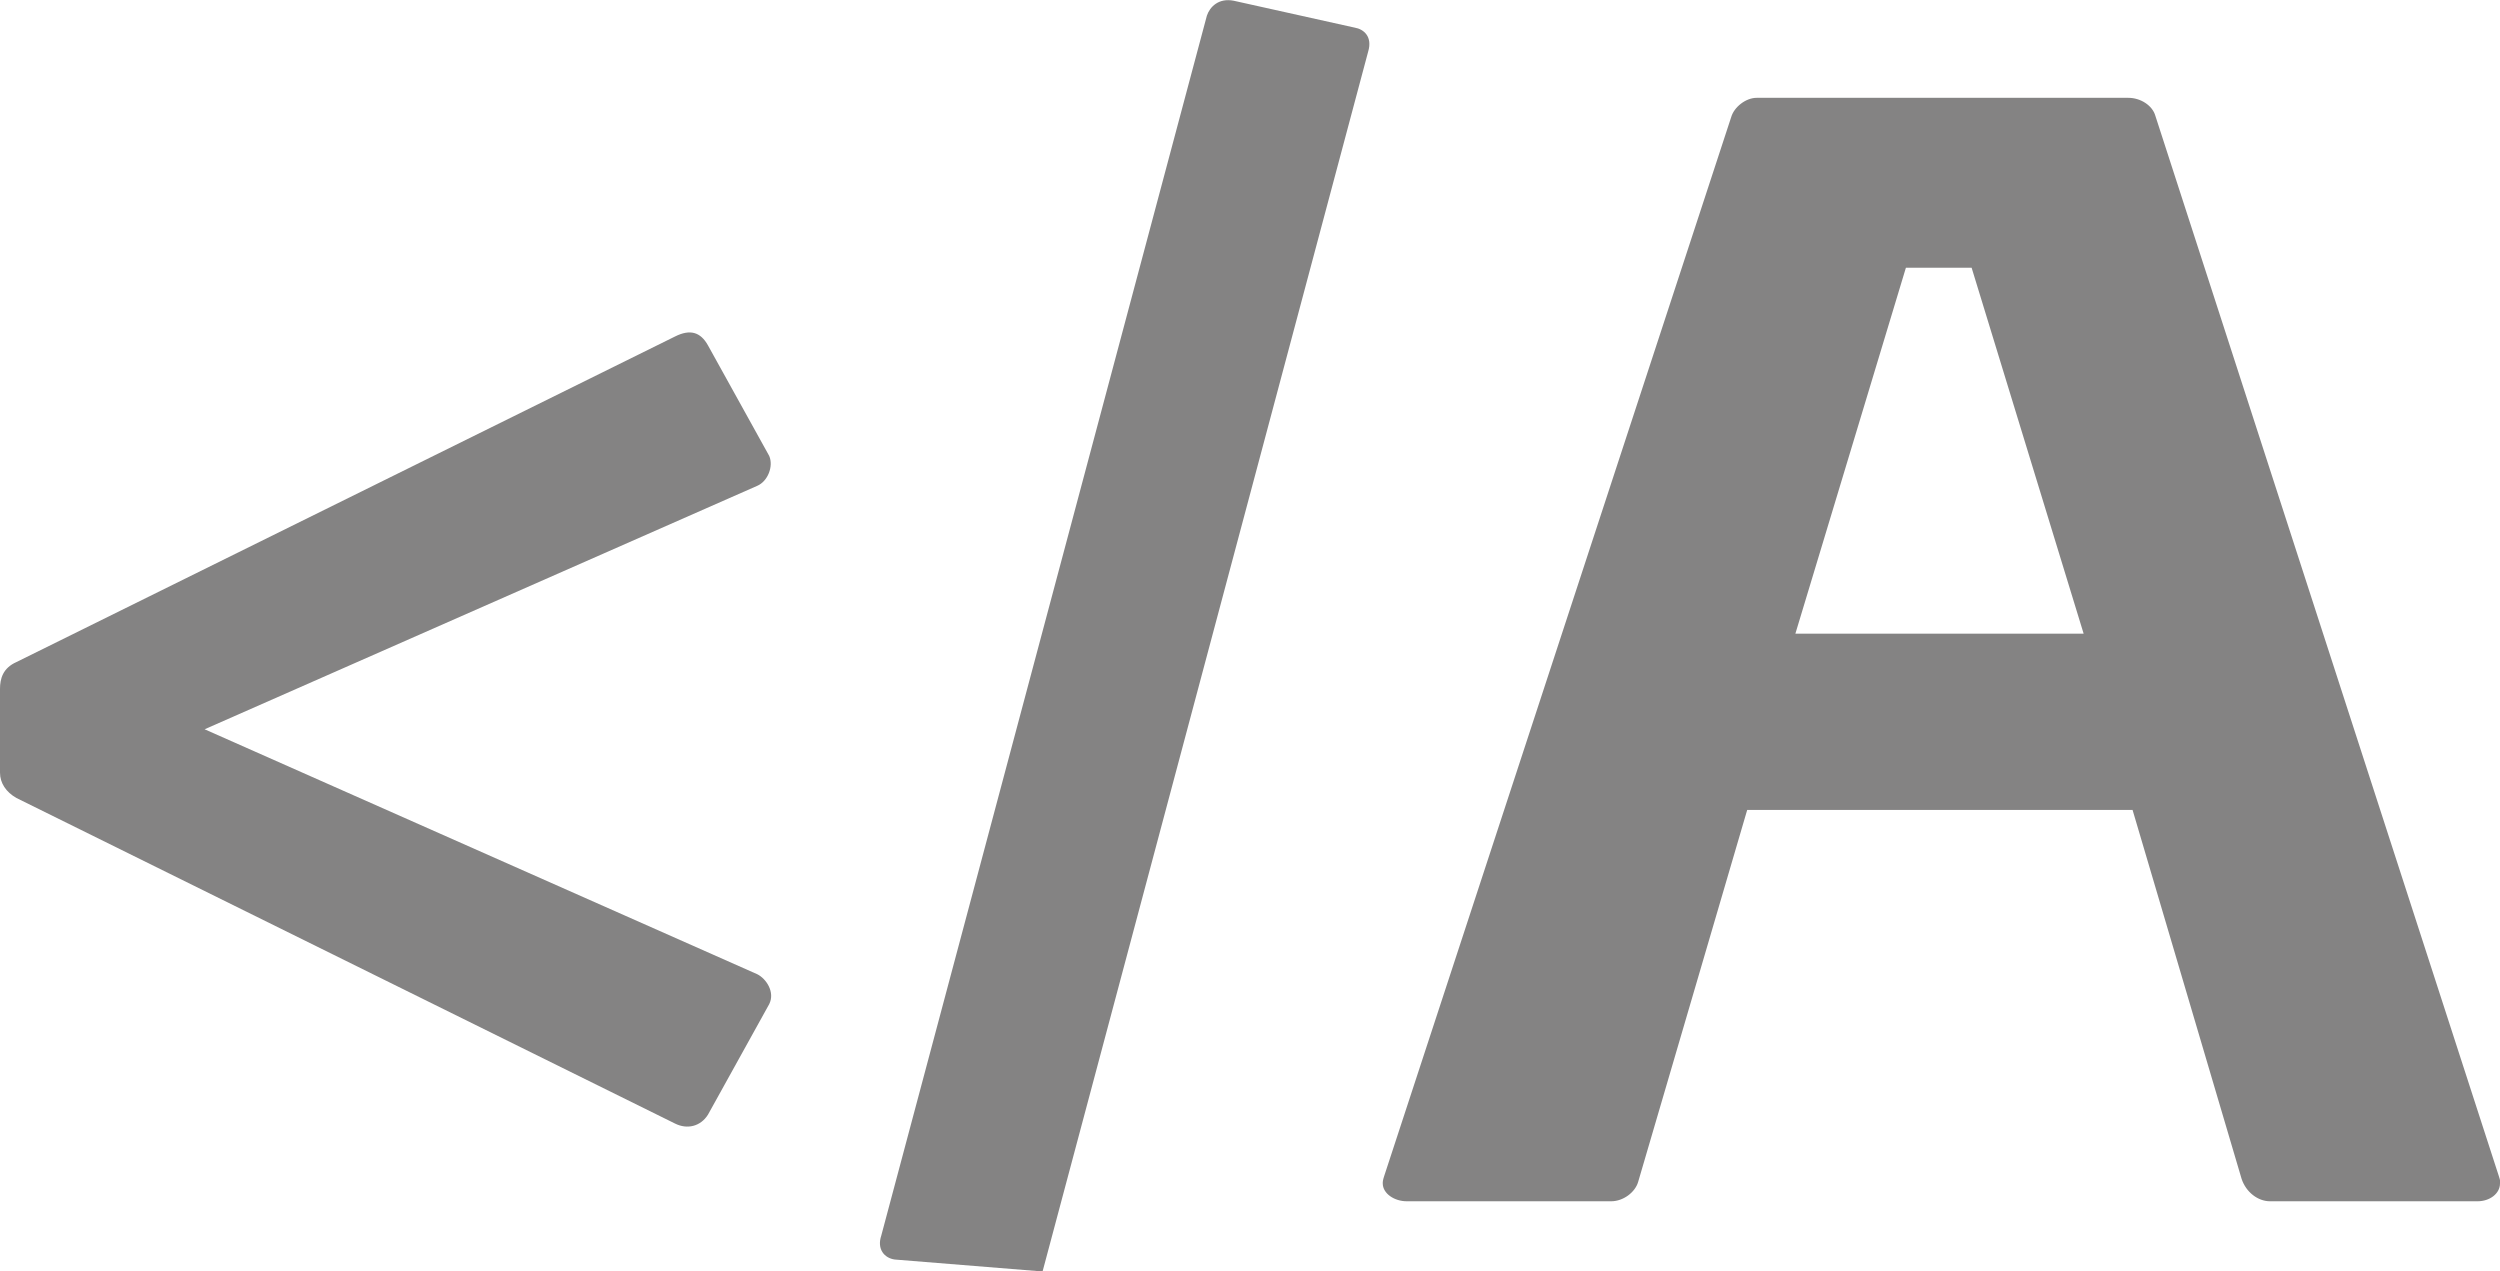
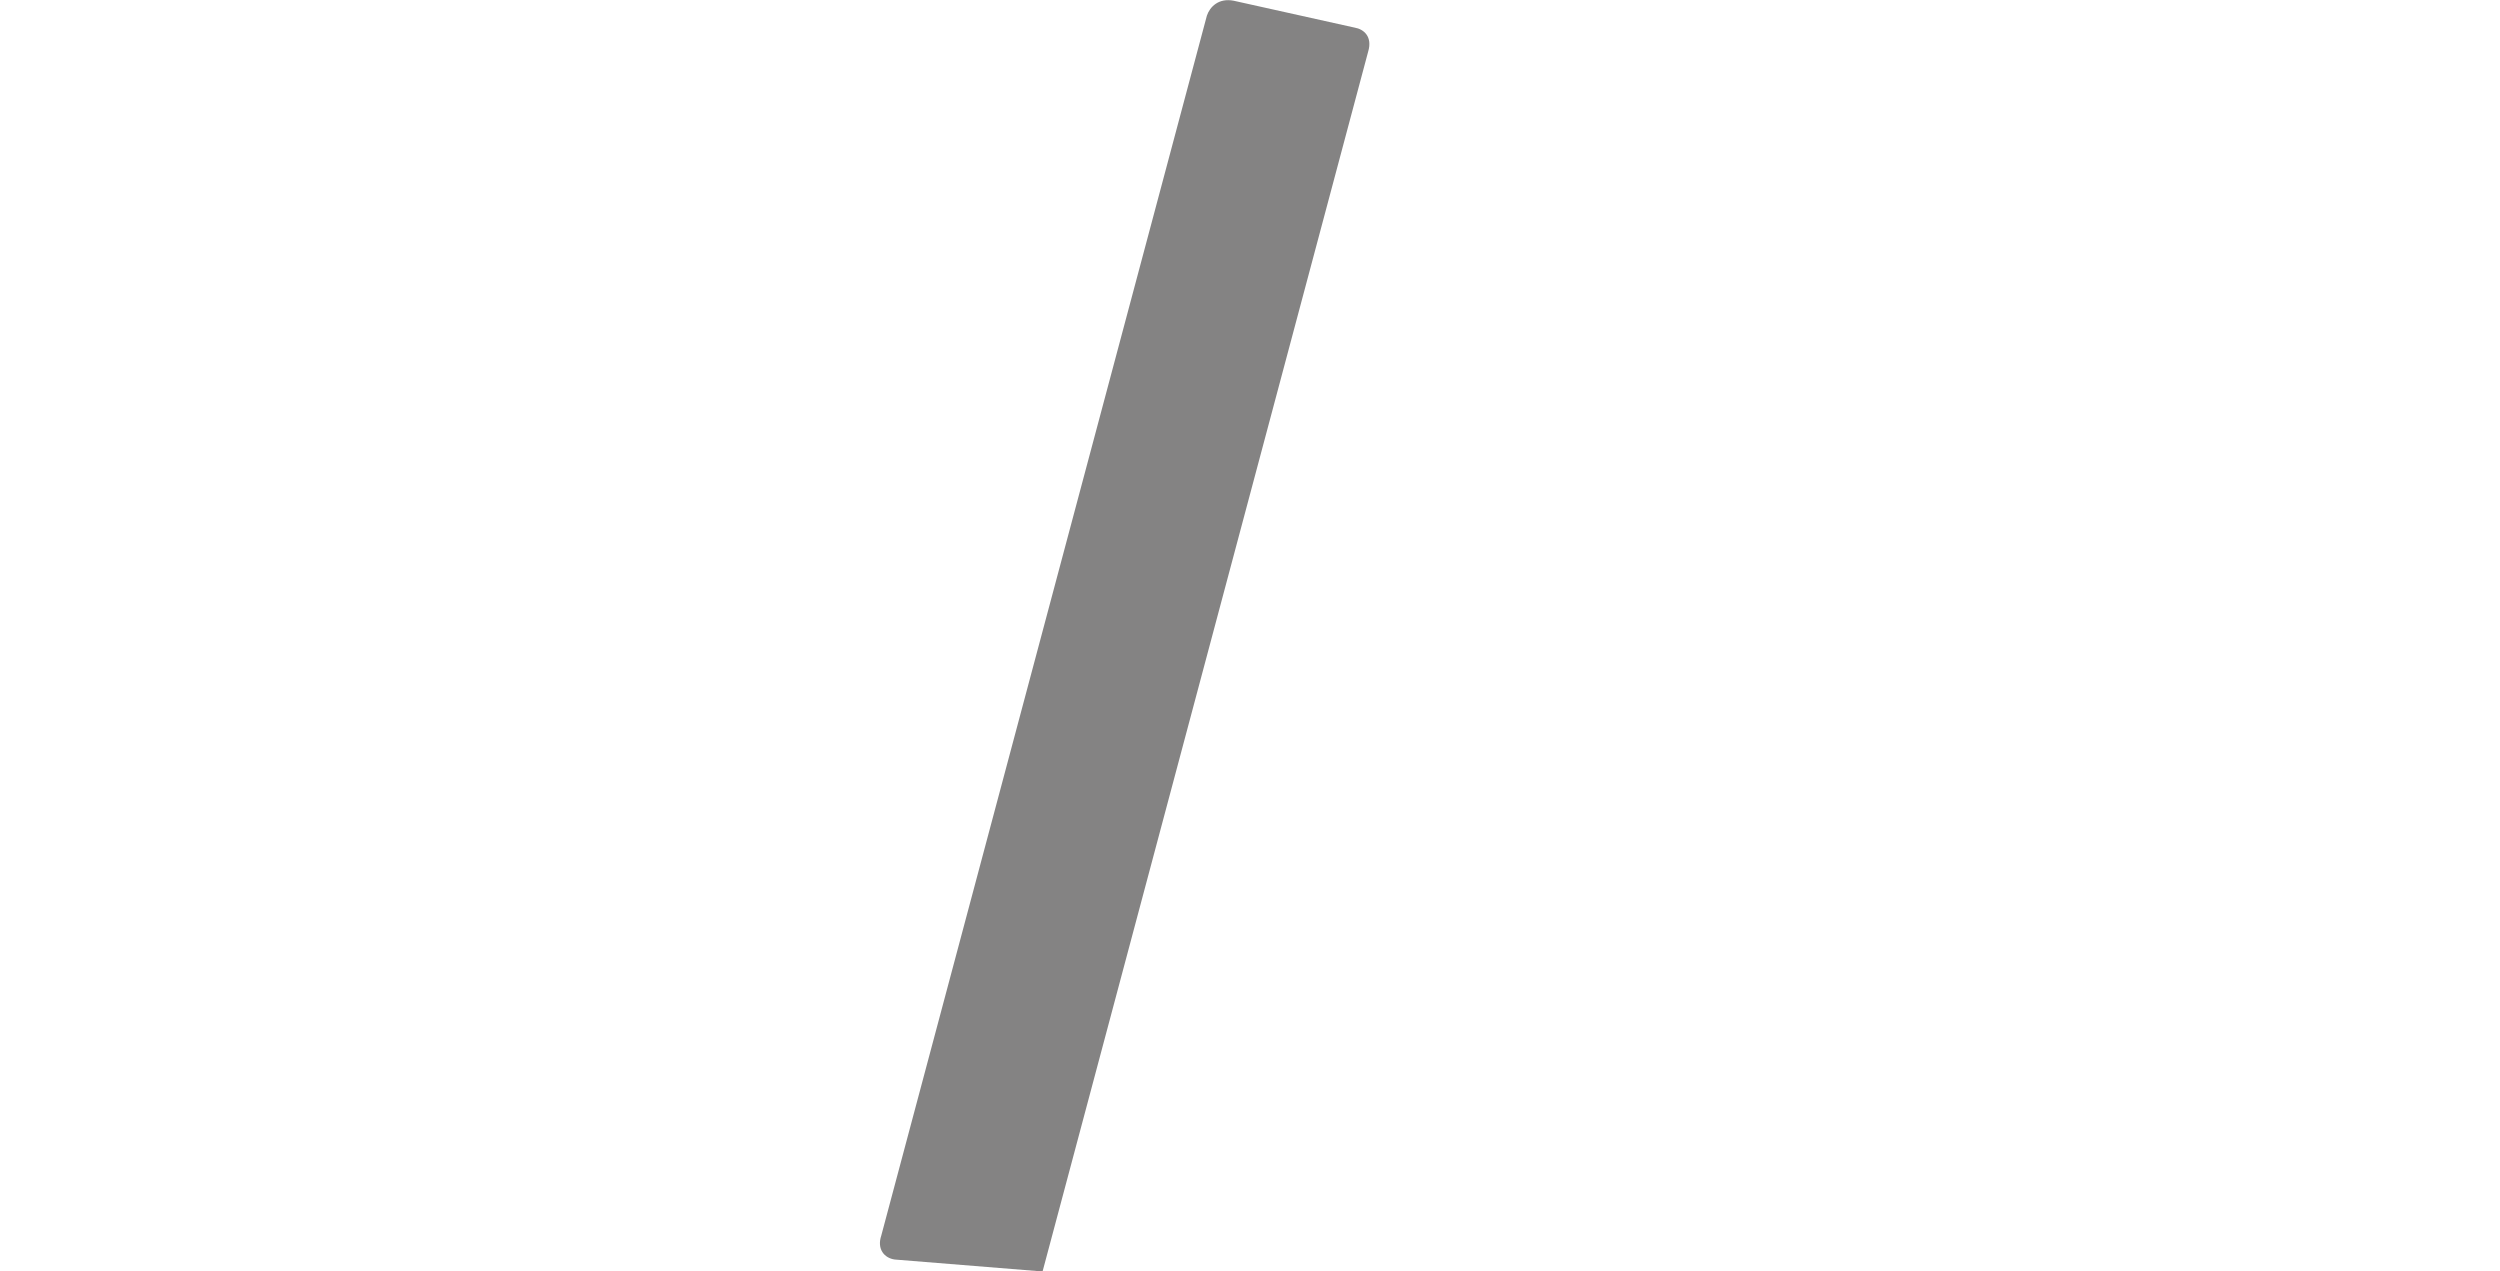
<svg xmlns="http://www.w3.org/2000/svg" id="Ebene_1" viewBox="0 0 66.95 34.05">
  <defs>
    <style>.cls-1{fill:#848383;}</style>
  </defs>
-   <path class="cls-1" d="M18.96,29.85c-.2.32-.56.4-.88.24L.44,21.37c-.28-.16-.44-.4-.44-.68v-2.24c0-.28.08-.56.44-.72l17.64-8.72c.4-.2.68-.12.88.24l1.64,2.96c.12.28-.04.68-.32.8l-14.8,6.52,14.8,6.56c.24.12.48.48.32.8l-1.64,2.96Z" />
  <path class="cls-1" d="M23.96,33.73c-.28-.04-.48-.28-.36-.64L32.32.42c.08-.24.32-.48.72-.4l3.24.72c.24.04.48.24.36.64l-8.72,32.67" />
-   <path class="cls-1" d="M66.95,31.69c0,.28-.28.48-.6.48h-5.56c-.32,0-.64-.24-.76-.6l-2.92-9.88h-10.32l-2.92,9.96c-.08.28-.4.52-.72.52h-5.48c-.32,0-.64-.2-.64-.48,0-.04,0-.08.04-.2L46.36,3.14c.08-.28.4-.52.68-.52h9.96c.32,0,.64.2.72.48l9.2,28.4c.04.12.04.16.04.2ZM52.8,7.17h-1.76l-2.96,9.8h7.72l-3-9.8Z" />
</svg>